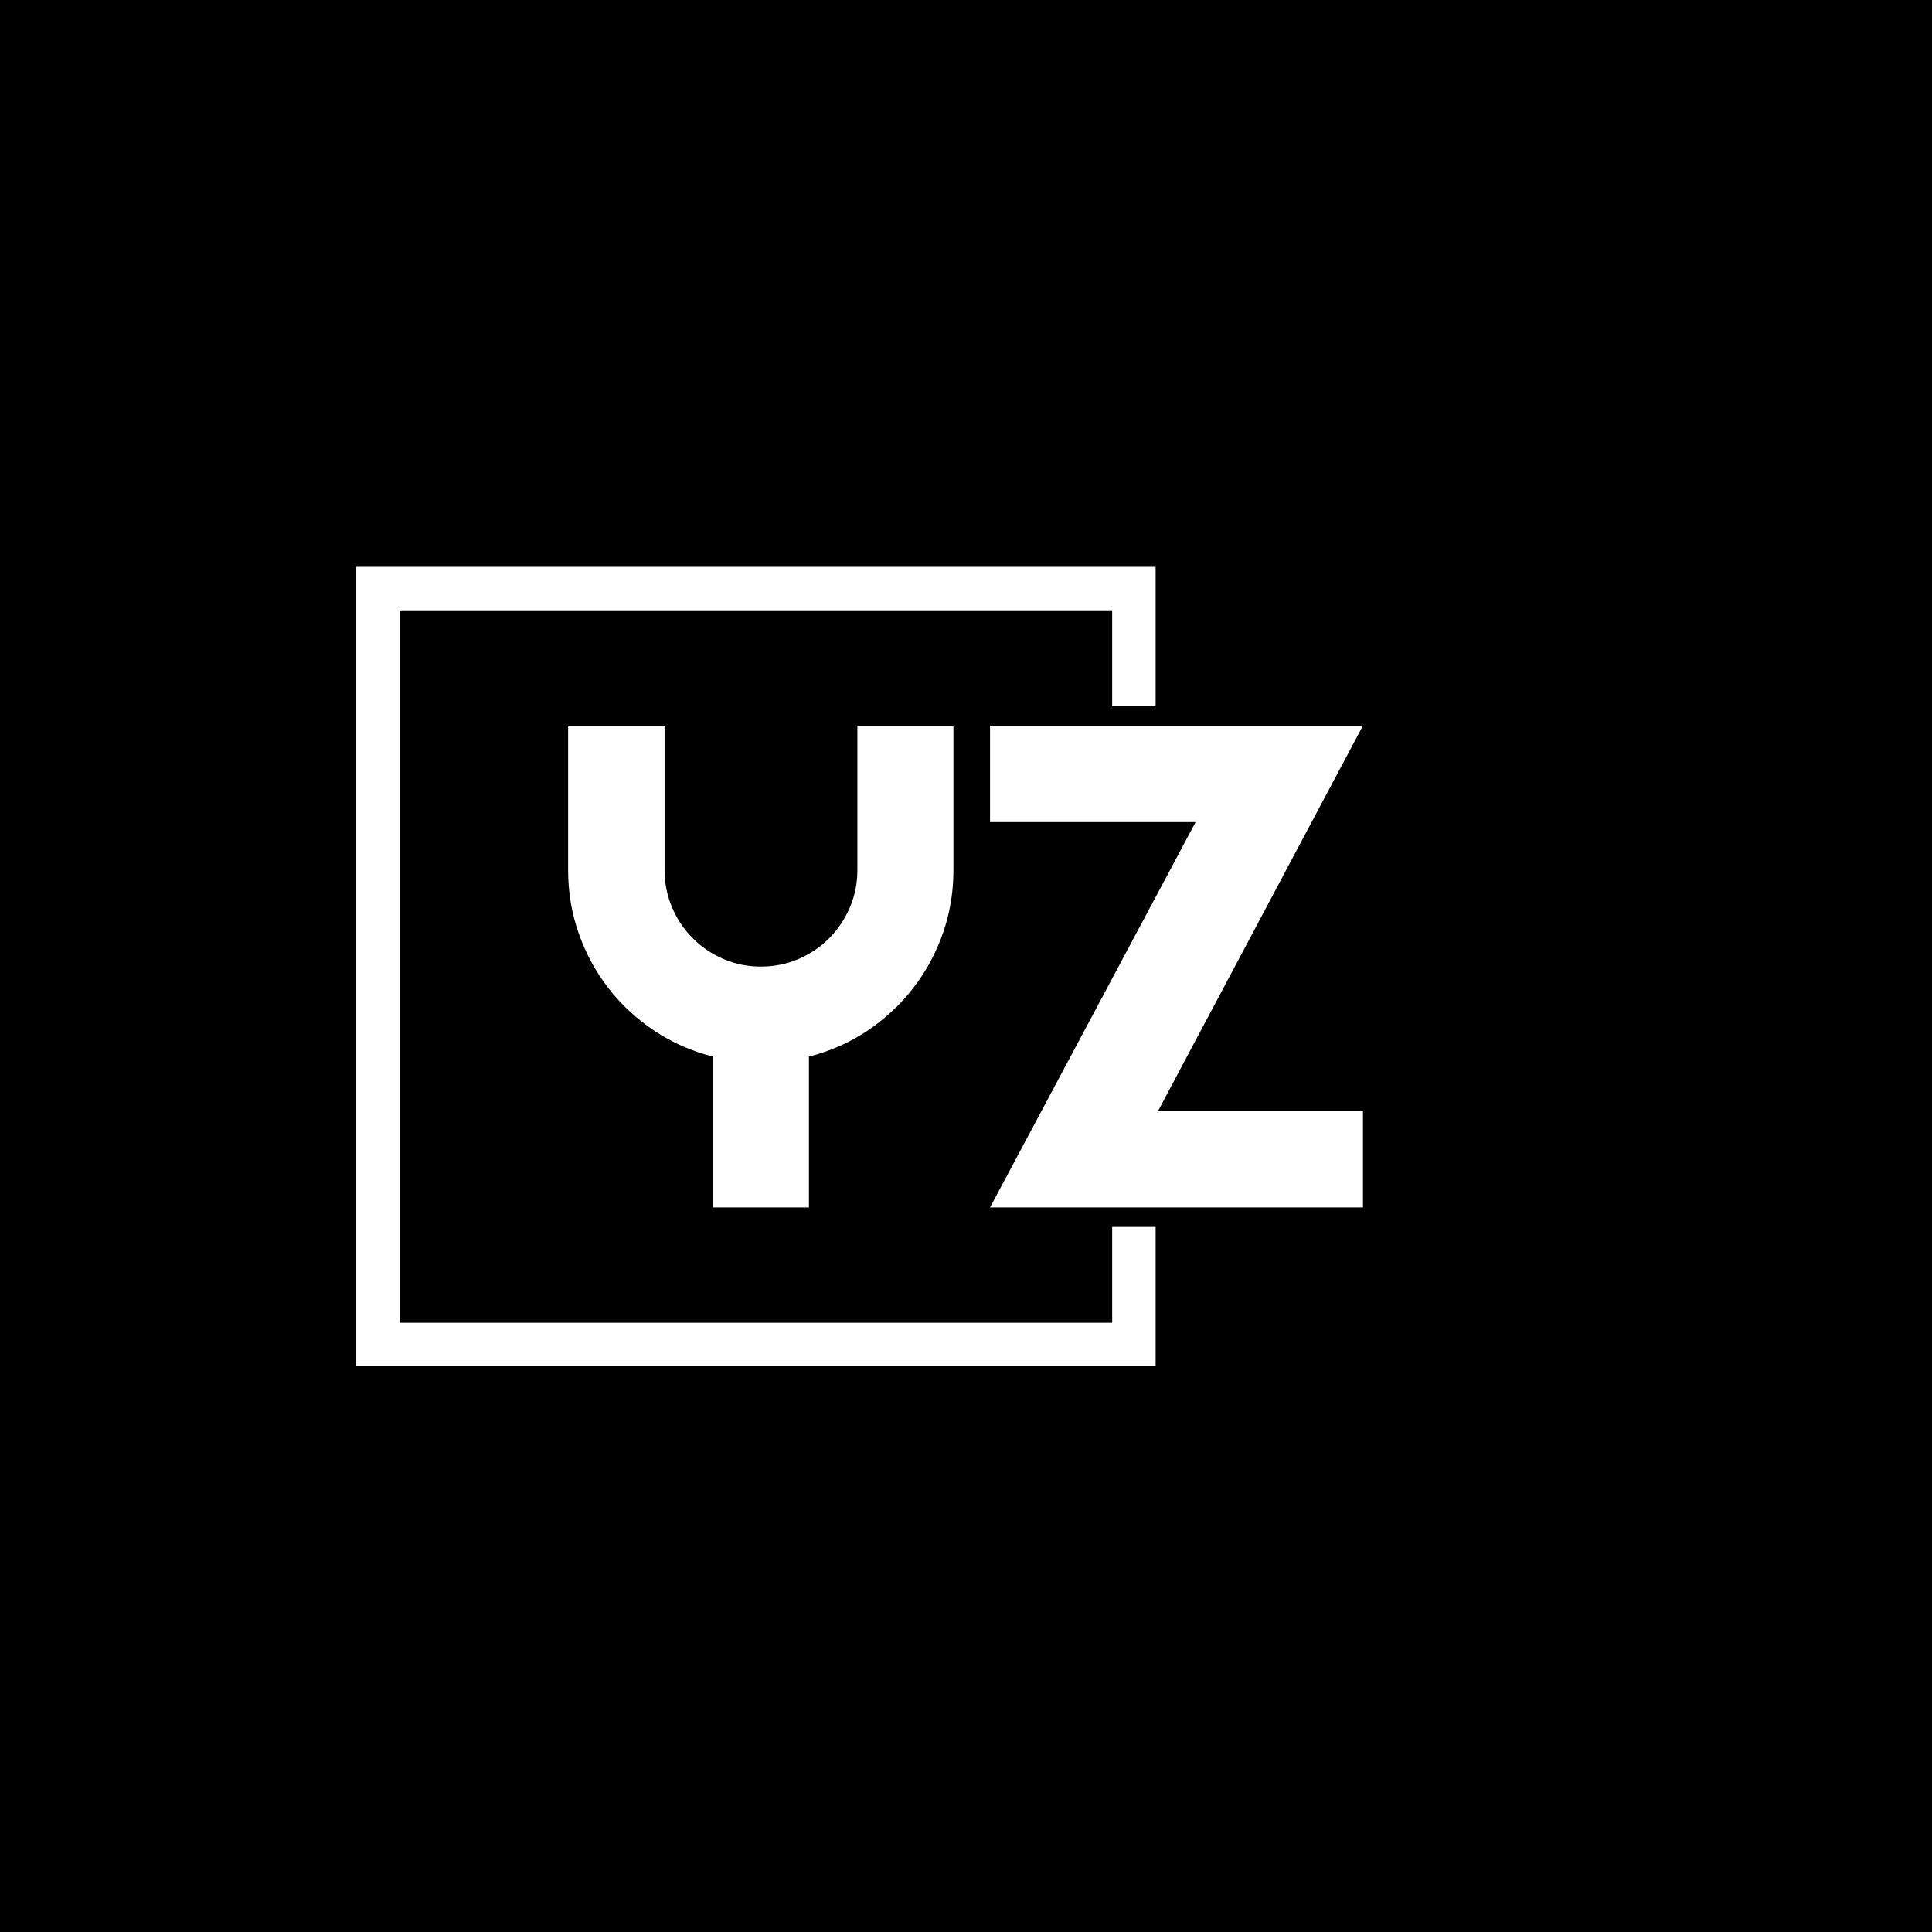
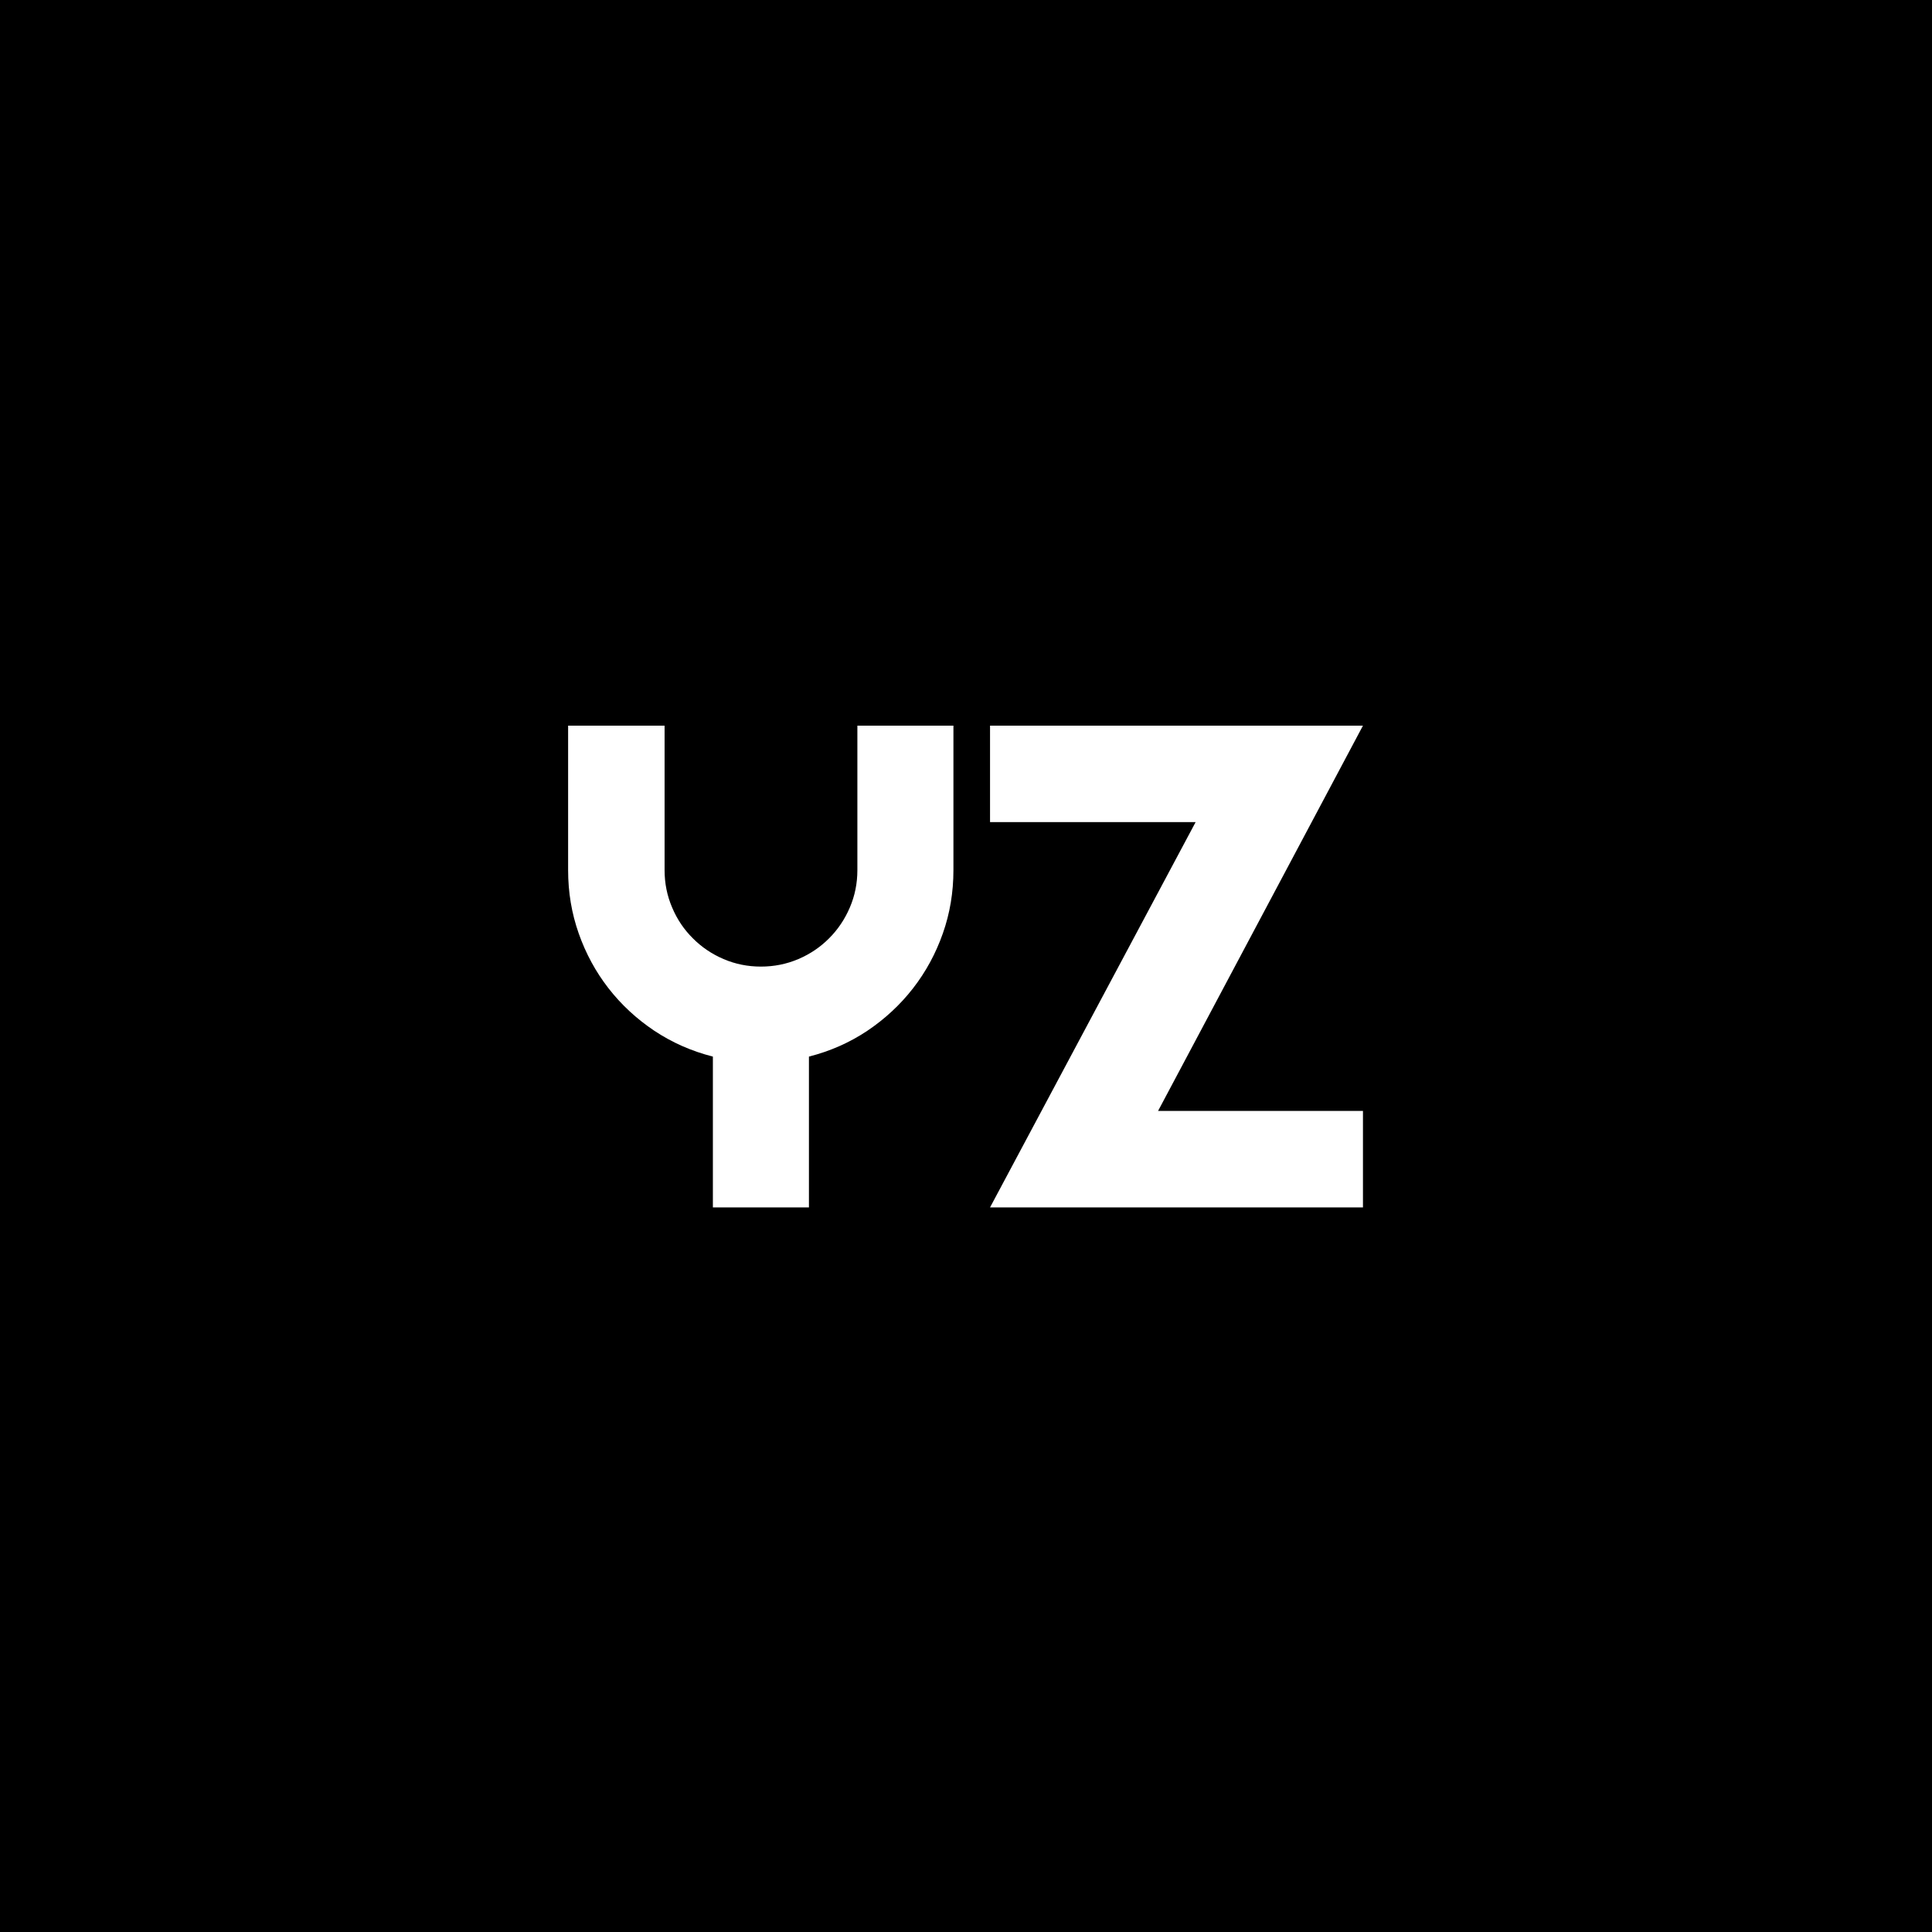
<svg xmlns="http://www.w3.org/2000/svg" version="1.1" width="1500" height="1500" viewBox="0 0 1500 1500">
  <rect width="1500" height="1500" fill="#000000" />
  <g transform="matrix(0.667,0,0,0.667,249.394,438.586)">
    <svg viewBox="0 0 396 247" data-background-color="#ffffff" preserveAspectRatio="xMidYMid meet" height="935" width="1500">
      <g id="tight-bounds" transform="matrix(1,0,0,1,0.24,-0.1)">
        <svg viewBox="0 0 395.52 247.2" height="247.2" width="395.52">
          <g>
            <svg />
          </g>
          <g>
            <svg viewBox="0 0 395.52 247.2" height="247.2" width="395.52">
              <g transform="matrix(1,0,0,1,75.544,49.527)">
                <svg viewBox="0 0 244.431 148.146" height="148.146" width="244.431">
                  <g>
                    <svg viewBox="0 0 244.431 148.146" height="148.146" width="244.431">
                      <g>
                        <svg viewBox="0 0 244.431 148.146" height="148.146" width="244.431">
                          <g>
                            <svg viewBox="0 0 244.431 148.146" height="148.146" width="244.431">
                              <g id="textblocktransform">
                                <svg viewBox="0 0 244.431 148.146" height="148.146" width="244.431" id="textblock">
                                  <g>
                                    <svg viewBox="0 0 244.431 148.146" height="148.146" width="244.431">
                                      <g transform="matrix(1,0,0,1,0,0)">
                                        <svg width="244.431" viewBox="1.49 -35.01 57.76 35.01" height="148.146" data-palette-color="#2a2c35">
                                          <path d="M18.99-10.96L18.99 0 12.01 0 12.01-10.96Q9.69-11.55 7.75-12.84 5.81-14.14 4.42-15.93 3.03-17.72 2.26-19.91 1.49-22.09 1.49-24.51L1.49-24.51 1.49-35.01 8.5-35.01 8.5-24.51Q8.5-23.07 9.05-21.79 9.59-20.51 10.55-19.56 11.5-18.6 12.78-18.05 14.06-17.5 15.5-17.5L15.5-17.5Q16.94-17.5 18.23-18.05 19.51-18.6 20.46-19.56 21.41-20.51 21.96-21.79 22.51-23.07 22.51-24.51L22.51-24.51 22.51-35.01 29.49-35.01 29.49-24.51Q29.49-22.09 28.72-19.91 27.95-17.72 26.56-15.93 25.17-14.14 23.24-12.84 21.31-11.55 18.99-10.96L18.99-10.96ZM59.25-7.01L59.25 0 32.15 0 47.09-28 32.15-28 32.15-35.01 59.25-35.01 44.36-7.01 59.25-7.01Z" opacity="1" transform="matrix(1,0,0,1,0,0)" fill="#ffffff" class="wordmark-text-0" data-fill-palette-color="primary" id="text-0" />
                                        </svg>
                                      </g>
                                    </svg>
                                  </g>
                                </svg>
                              </g>
                            </svg>
                          </g>
                        </svg>
                      </g>
                    </svg>
                  </g>
                </svg>
              </g>
-               <path d="M256.209 43.527L256.209 0.702 10.414 0.702 10.414 246.498 256.209 246.498 256.209 203.673 242.849 203.673 242.849 233.138 23.774 233.138 23.774 14.062 242.849 14.062 242.849 43.527Z" fill="#ffffff" stroke="transparent" data-fill-palette-color="tertiary" />
            </svg>
          </g>
          <defs />
        </svg>
        <rect width="395.52" height="247.2" fill="none" stroke="none" visibility="hidden" />
      </g>
    </svg>
  </g>
</svg>